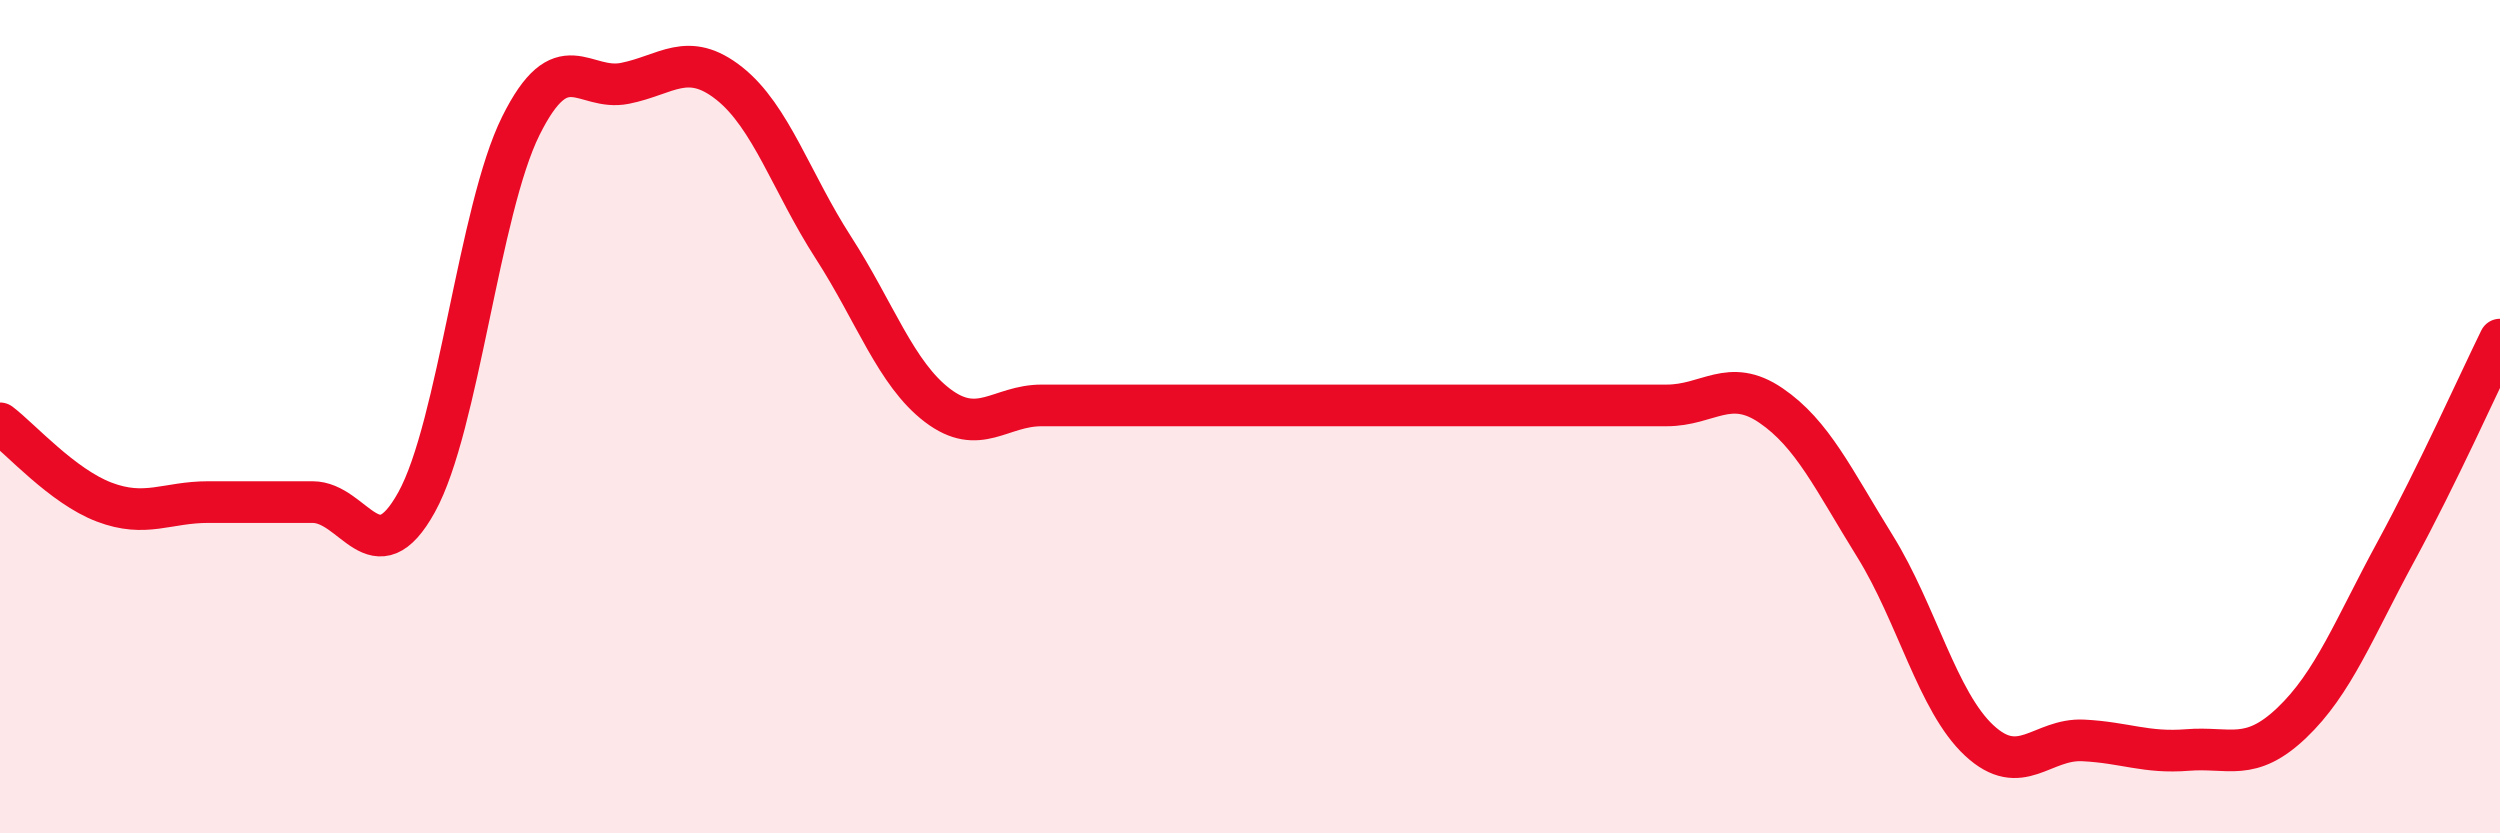
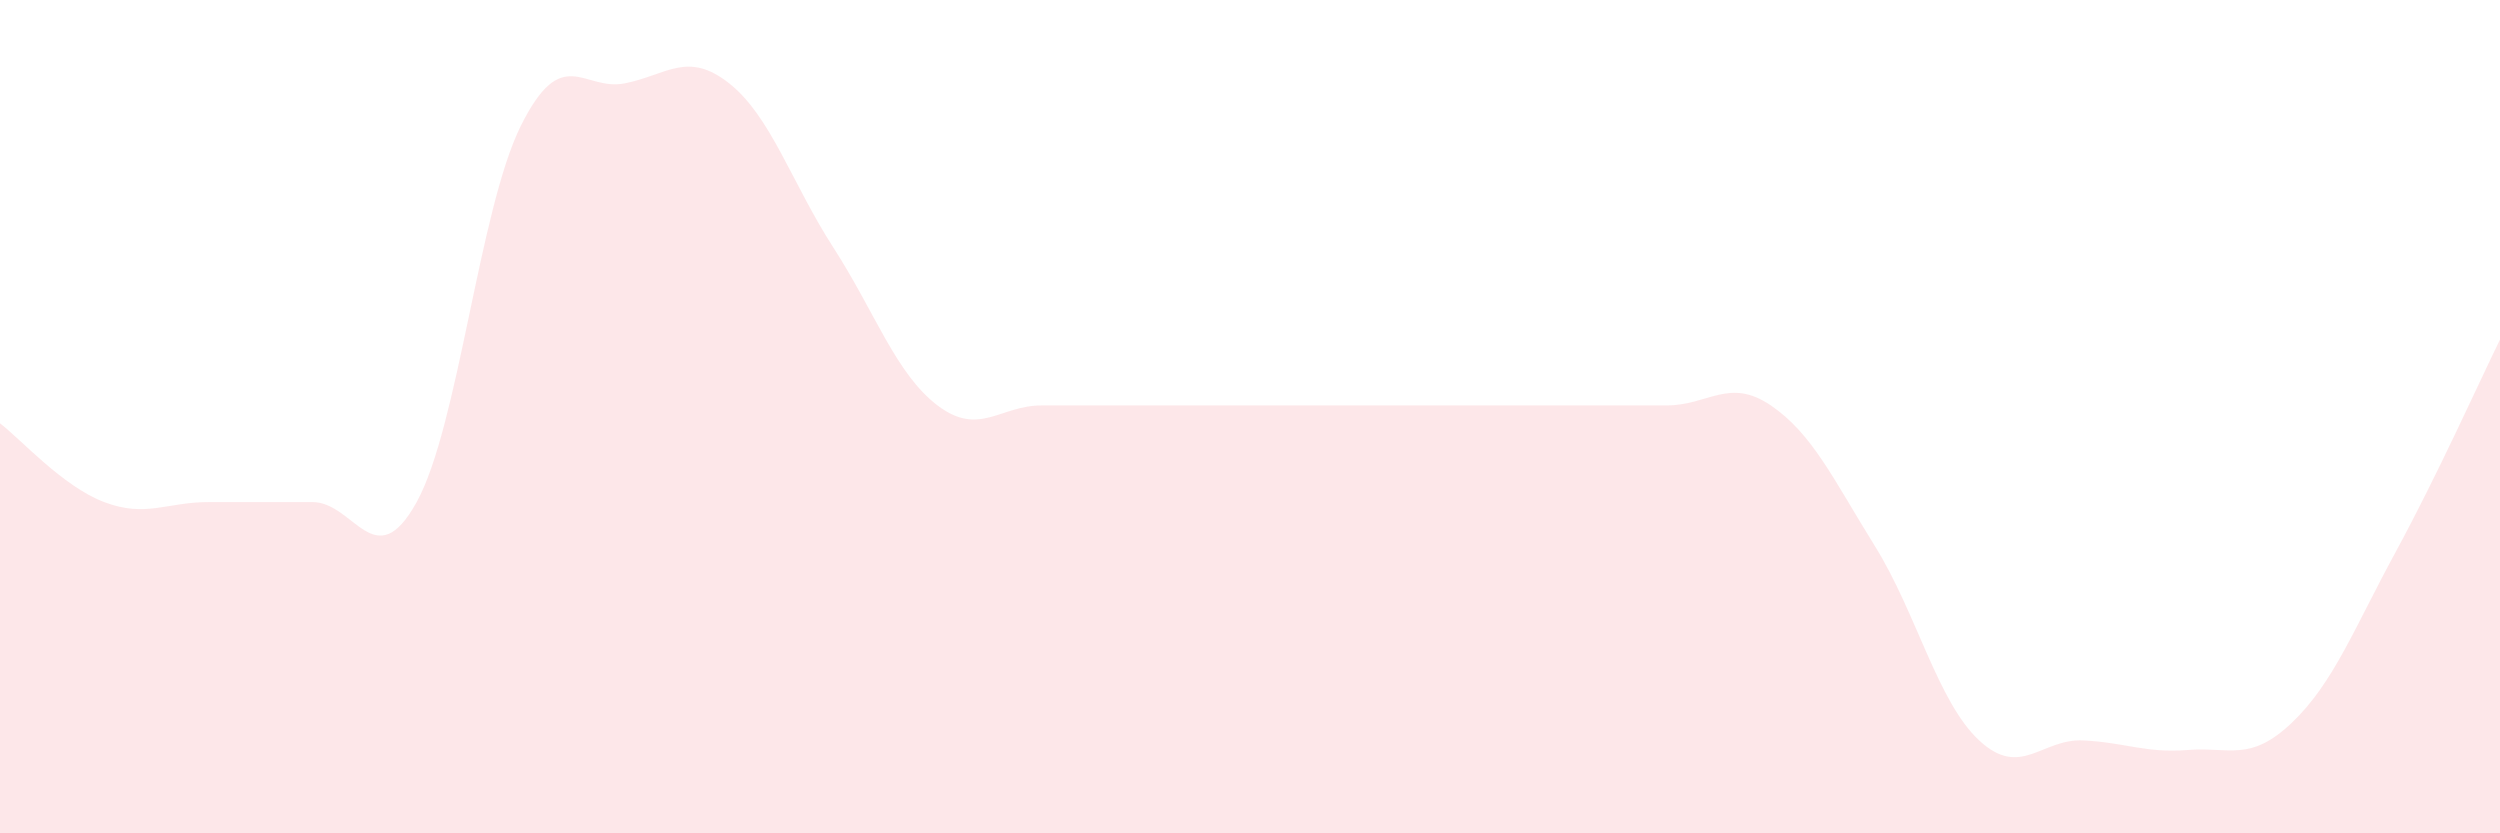
<svg xmlns="http://www.w3.org/2000/svg" width="60" height="20" viewBox="0 0 60 20">
  <path d="M 0,10.16 C 0.5,10.54 1.5,11.67 2.5,12.05 C 3.5,12.43 4,12.05 5,12.05 C 6,12.05 6.5,12.05 7.5,12.05 C 8.5,12.05 9,13.86 10,12.05 C 11,10.24 11.5,5.03 12.5,3.02 C 13.5,1.01 14,2.2 15,2 C 16,1.8 16.5,1.21 17.5,2 C 18.5,2.79 19,4.39 20,5.94 C 21,7.49 21.5,8.97 22.5,9.73 C 23.5,10.49 24,9.73 25,9.73 C 26,9.73 26.5,9.73 27.5,9.73 C 28.5,9.73 29,9.73 30,9.73 C 31,9.73 31.5,9.73 32.5,9.73 C 33.5,9.73 34,9.73 35,9.73 C 36,9.73 36.5,9.73 37.5,9.73 C 38.5,9.73 39,9.73 40,9.73 C 41,9.73 41.5,9.05 42.5,9.73 C 43.5,10.41 44,11.5 45,13.11 C 46,14.72 46.5,16.84 47.5,17.77 C 48.5,18.7 49,17.72 50,17.77 C 51,17.82 51.5,18.08 52.5,18 C 53.5,17.92 54,18.3 55,17.35 C 56,16.4 56.5,15.08 57.5,13.24 C 58.5,11.4 59.5,9.17 60,8.15L60 20L0 20Z" fill="#EB0A25" opacity="0.1" stroke-linecap="round" stroke-linejoin="round" />
-   <path d="M 0,10.16 C 0.5,10.54 1.5,11.67 2.5,12.05 C 3.5,12.43 4,12.05 5,12.05 C 6,12.05 6.5,12.05 7.5,12.05 C 8.5,12.05 9,13.86 10,12.05 C 11,10.24 11.5,5.03 12.5,3.02 C 13.5,1.01 14,2.2 15,2 C 16,1.8 16.5,1.21 17.5,2 C 18.5,2.79 19,4.39 20,5.94 C 21,7.49 21.5,8.97 22.5,9.73 C 23.5,10.49 24,9.73 25,9.73 C 26,9.73 26.5,9.73 27.5,9.73 C 28.5,9.73 29,9.73 30,9.73 C 31,9.73 31.5,9.73 32.5,9.73 C 33.5,9.73 34,9.73 35,9.73 C 36,9.73 36.5,9.73 37.5,9.73 C 38.5,9.73 39,9.73 40,9.73 C 41,9.73 41.5,9.05 42.5,9.73 C 43.5,10.41 44,11.5 45,13.11 C 46,14.72 46.5,16.84 47.5,17.77 C 48.5,18.7 49,17.72 50,17.77 C 51,17.82 51.5,18.08 52.5,18 C 53.5,17.92 54,18.3 55,17.35 C 56,16.4 56.5,15.08 57.5,13.24 C 58.5,11.4 59.5,9.17 60,8.15" stroke="#EB0A25" stroke-width="1" fill="none" stroke-linecap="round" stroke-linejoin="round" />
</svg>